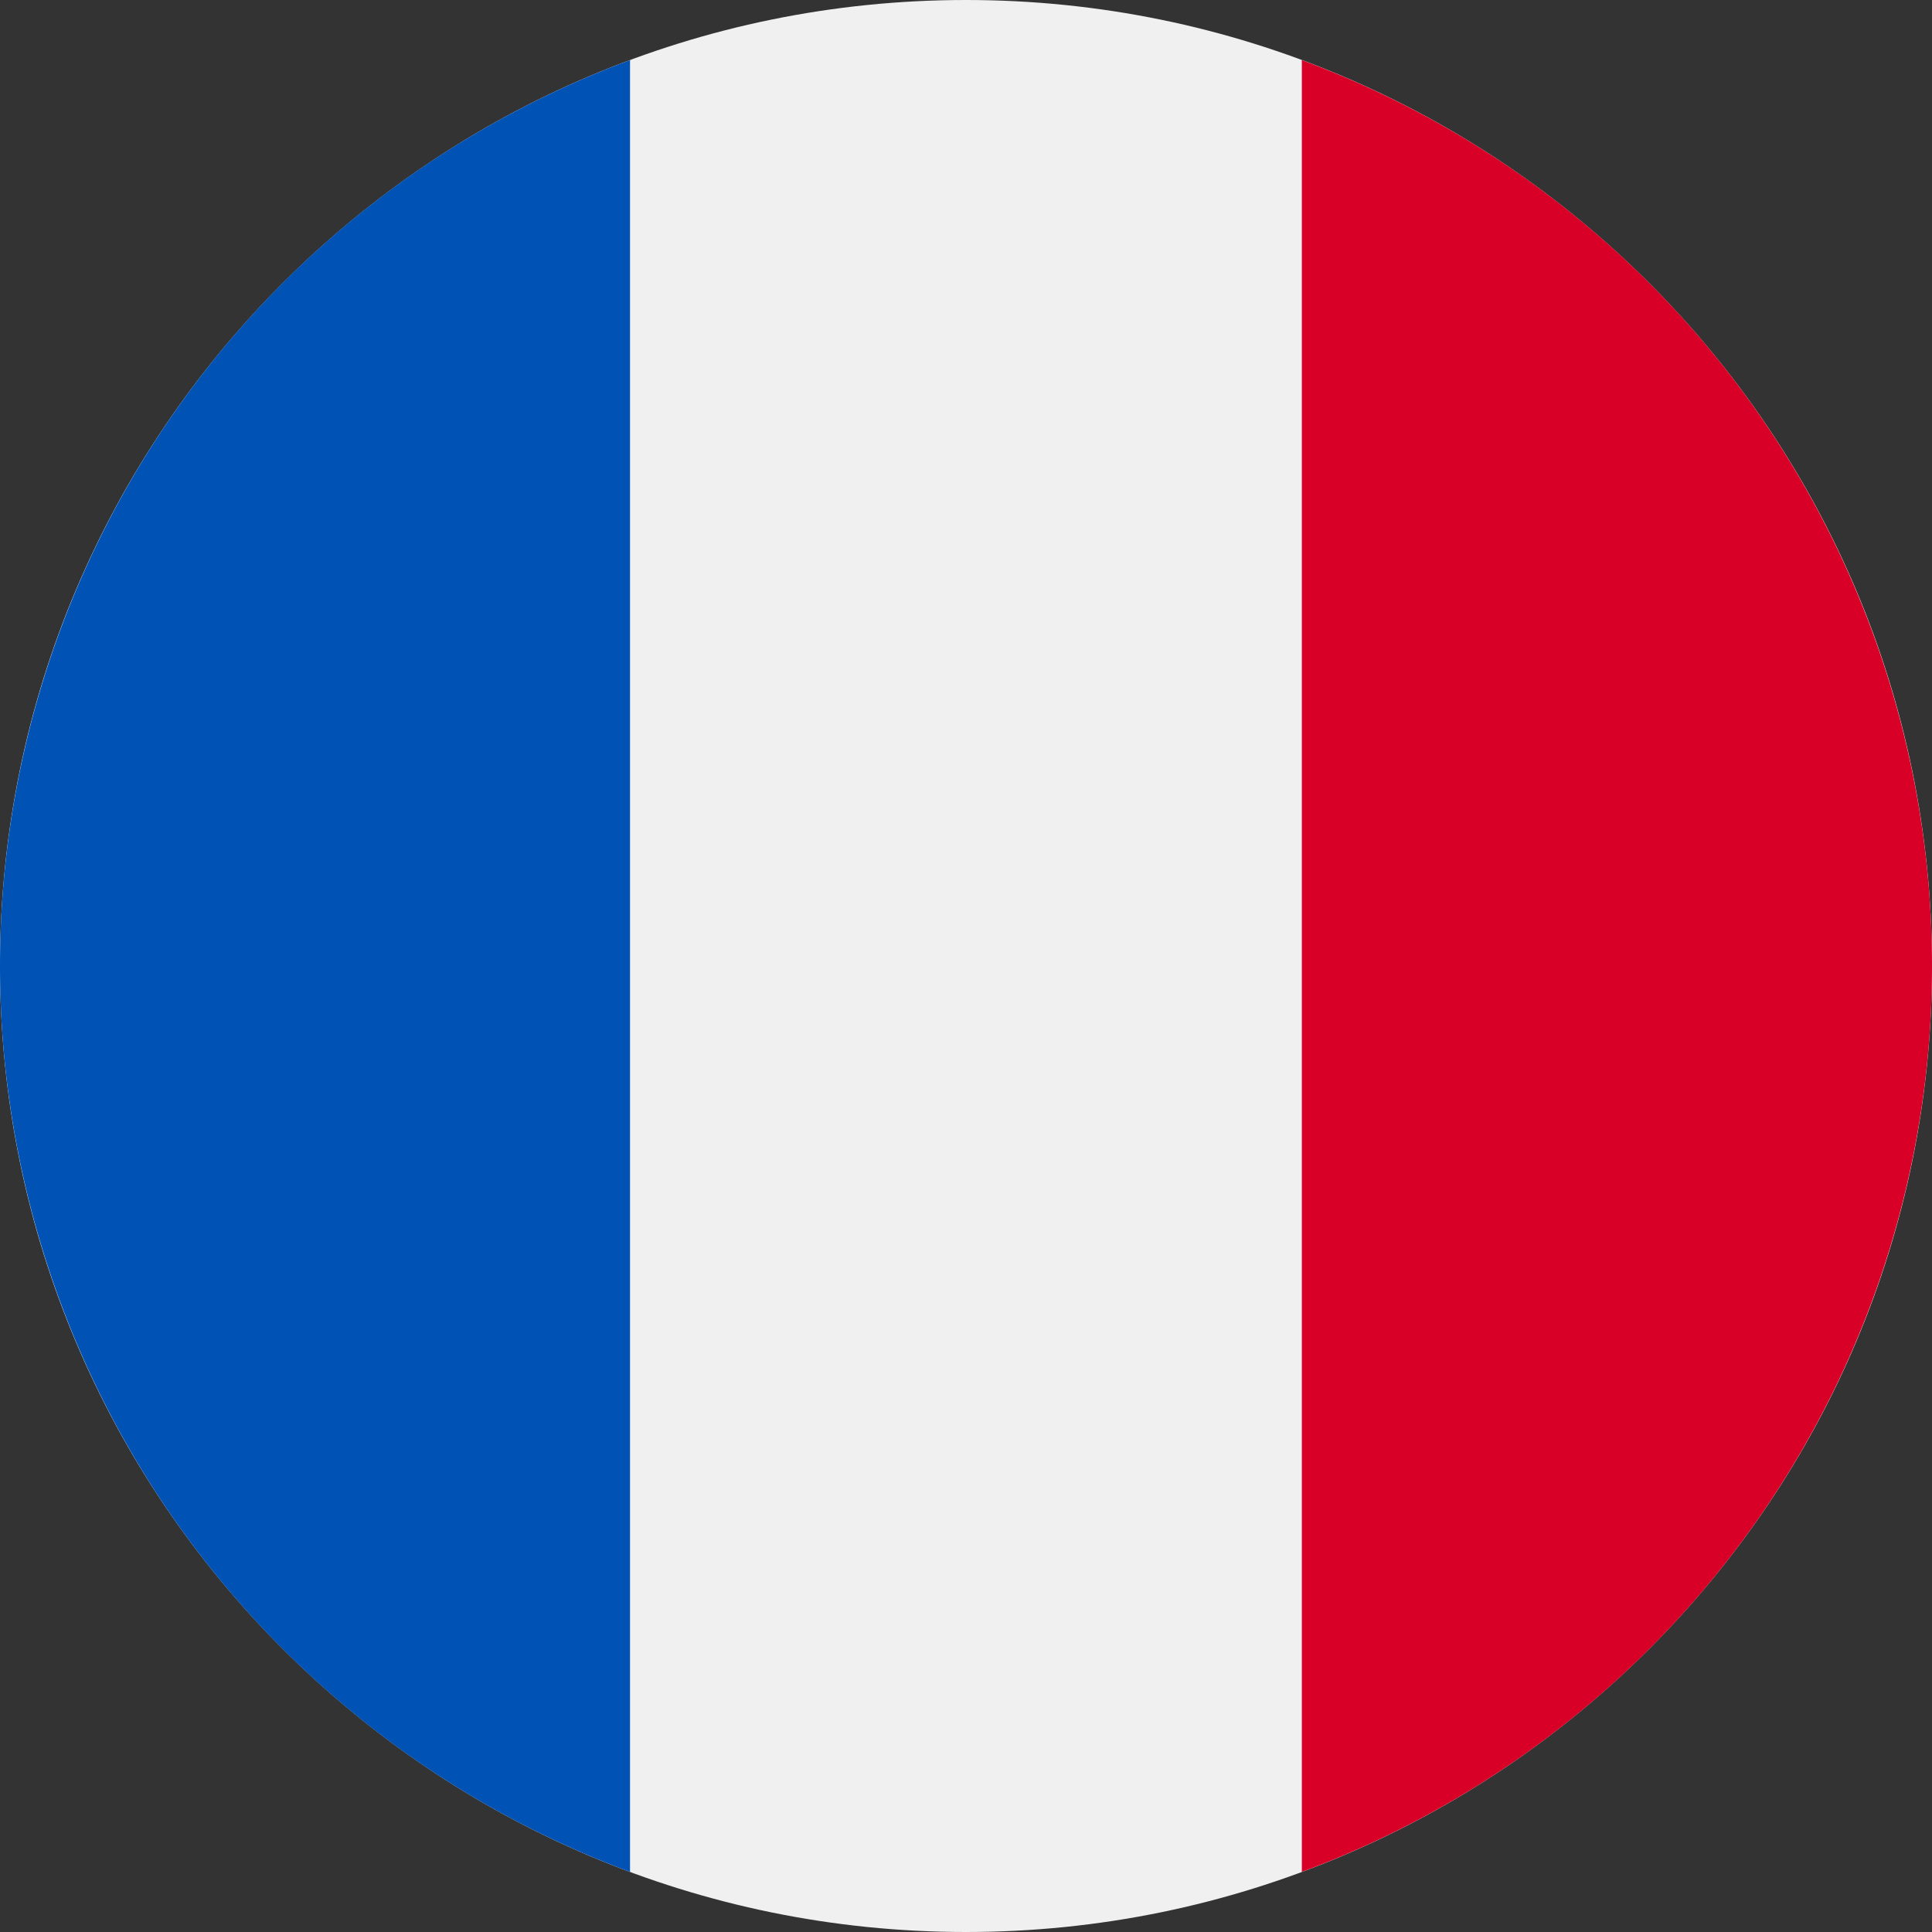
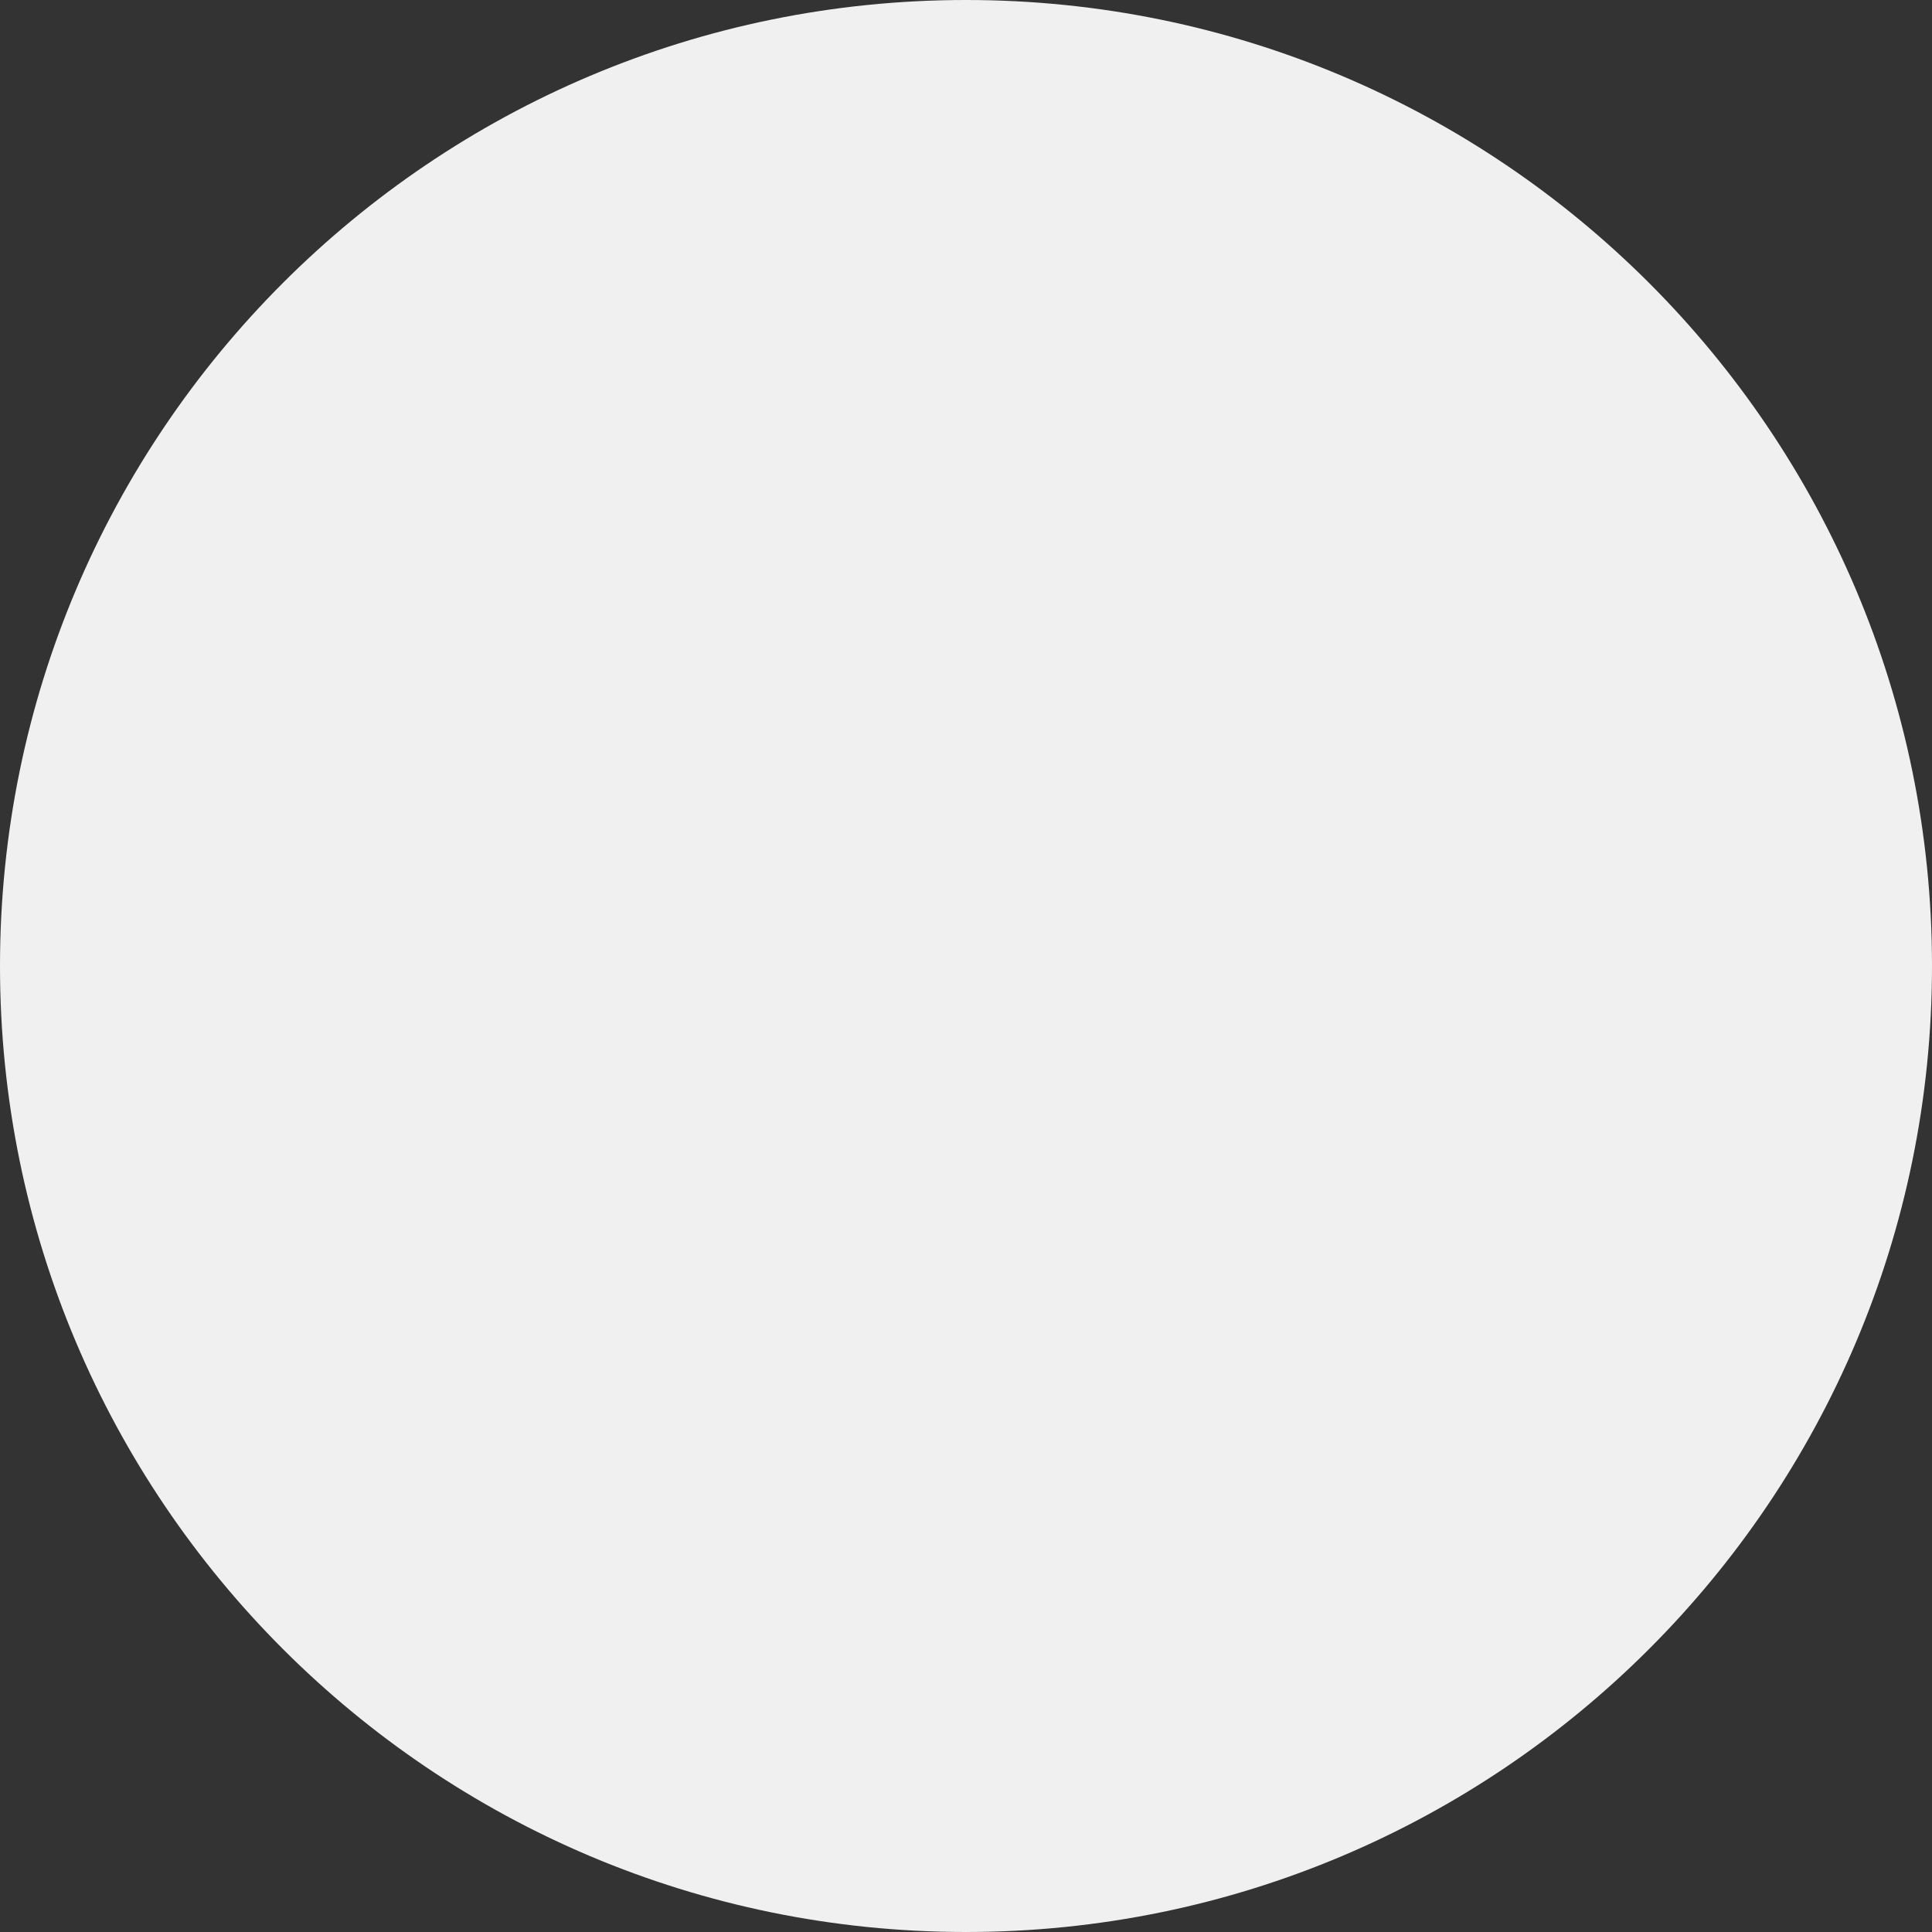
<svg xmlns="http://www.w3.org/2000/svg" viewBox="0 0 409.6 409.6">
  <rect x="0" y="0" width="409.6" height="409.6" fill="#333333" stroke="none" />
  <defs>
    <style>
      .cls-1 {
        fill: #f0f0f0;
      }

      .cls-2 {
        fill: #d80027;
      }

      .cls-3 {
        fill: #0052b4;
      }
    </style>
  </defs>
  <title>language_french</title>
  <g id="Layer_2" data-name="Layer 2">
    <g id="Layer_1-2" data-name="Layer 1">
      <g>
        <path class="cls-1" d="M409.6,204.8c0,113.1-91.7,204.8-204.8,204.8S0,317.91,0,204.8,91.69,0,204.8,0,409.6,91.69,409.6,204.8Zm0,0" />
-         <path class="cls-2" d="M409.6,204.8A204.87,204.87,0,0,0,276,12.74V396.86A204.88,204.88,0,0,0,409.6,204.8Zm0,0" />
-         <path class="cls-3" d="M0,204.8A204.88,204.88,0,0,0,133.57,396.86V12.74A204.87,204.87,0,0,0,0,204.8Zm0,0" />
      </g>
    </g>
  </g>
</svg>